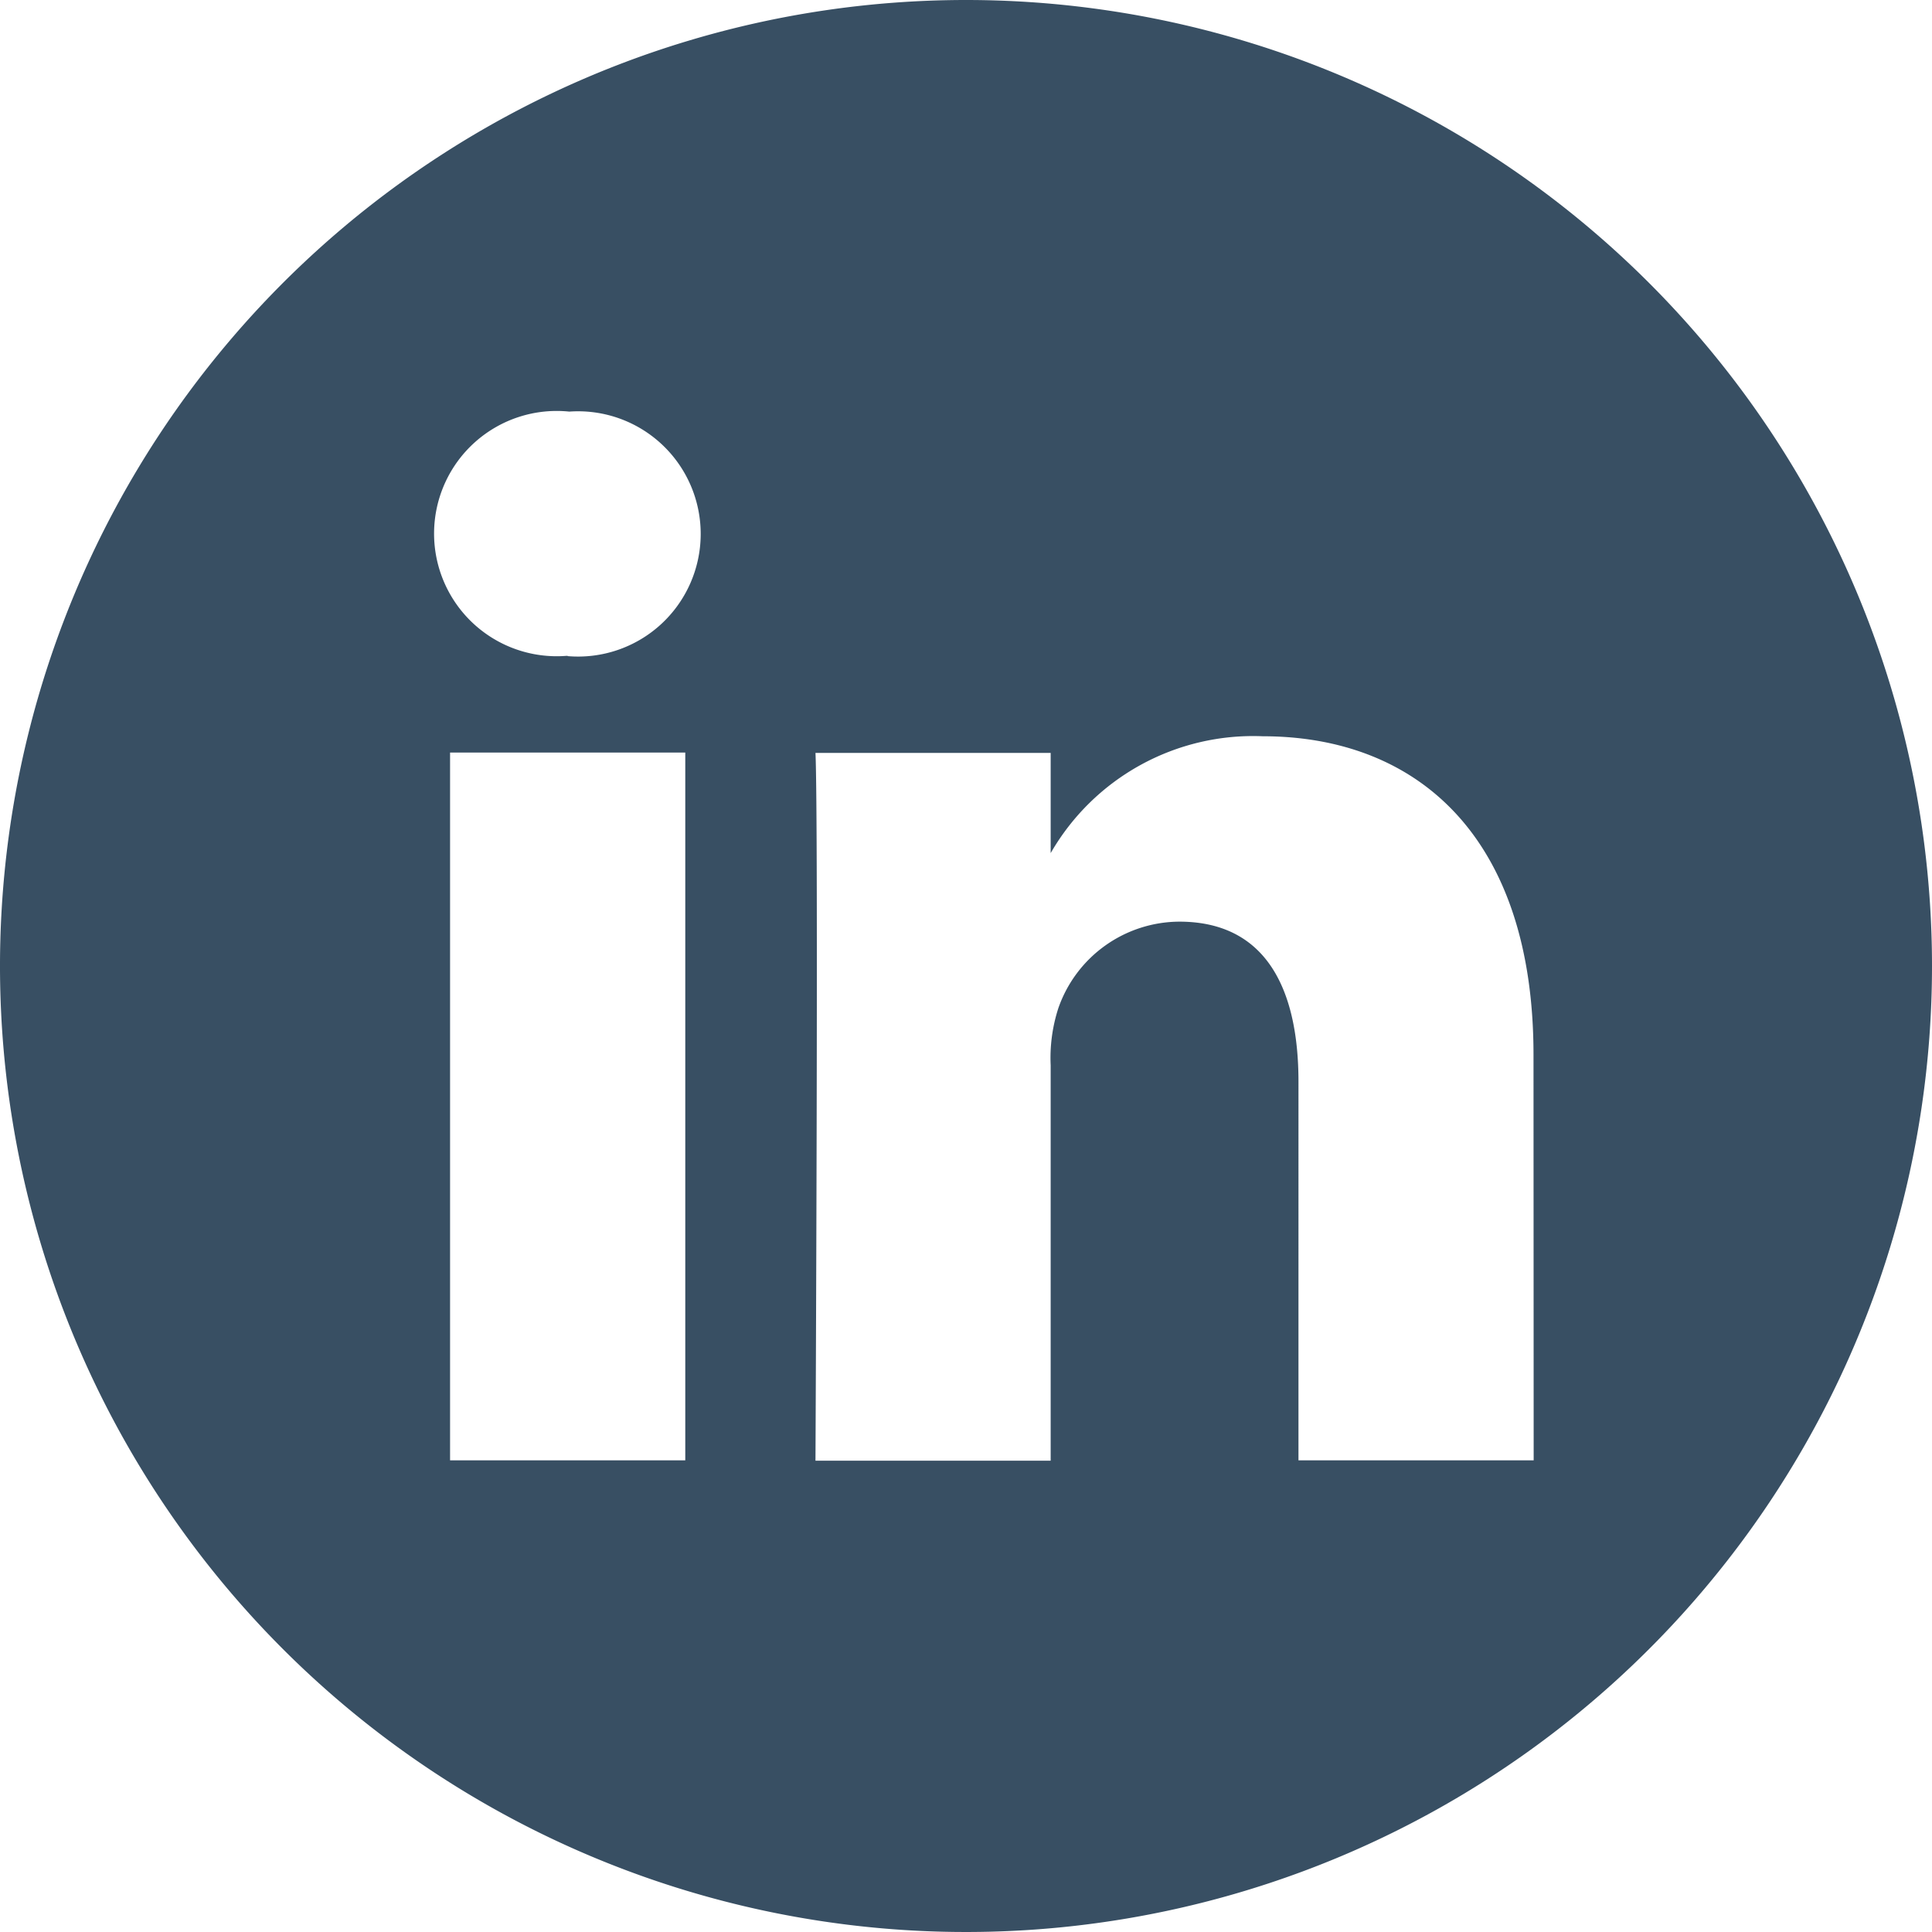
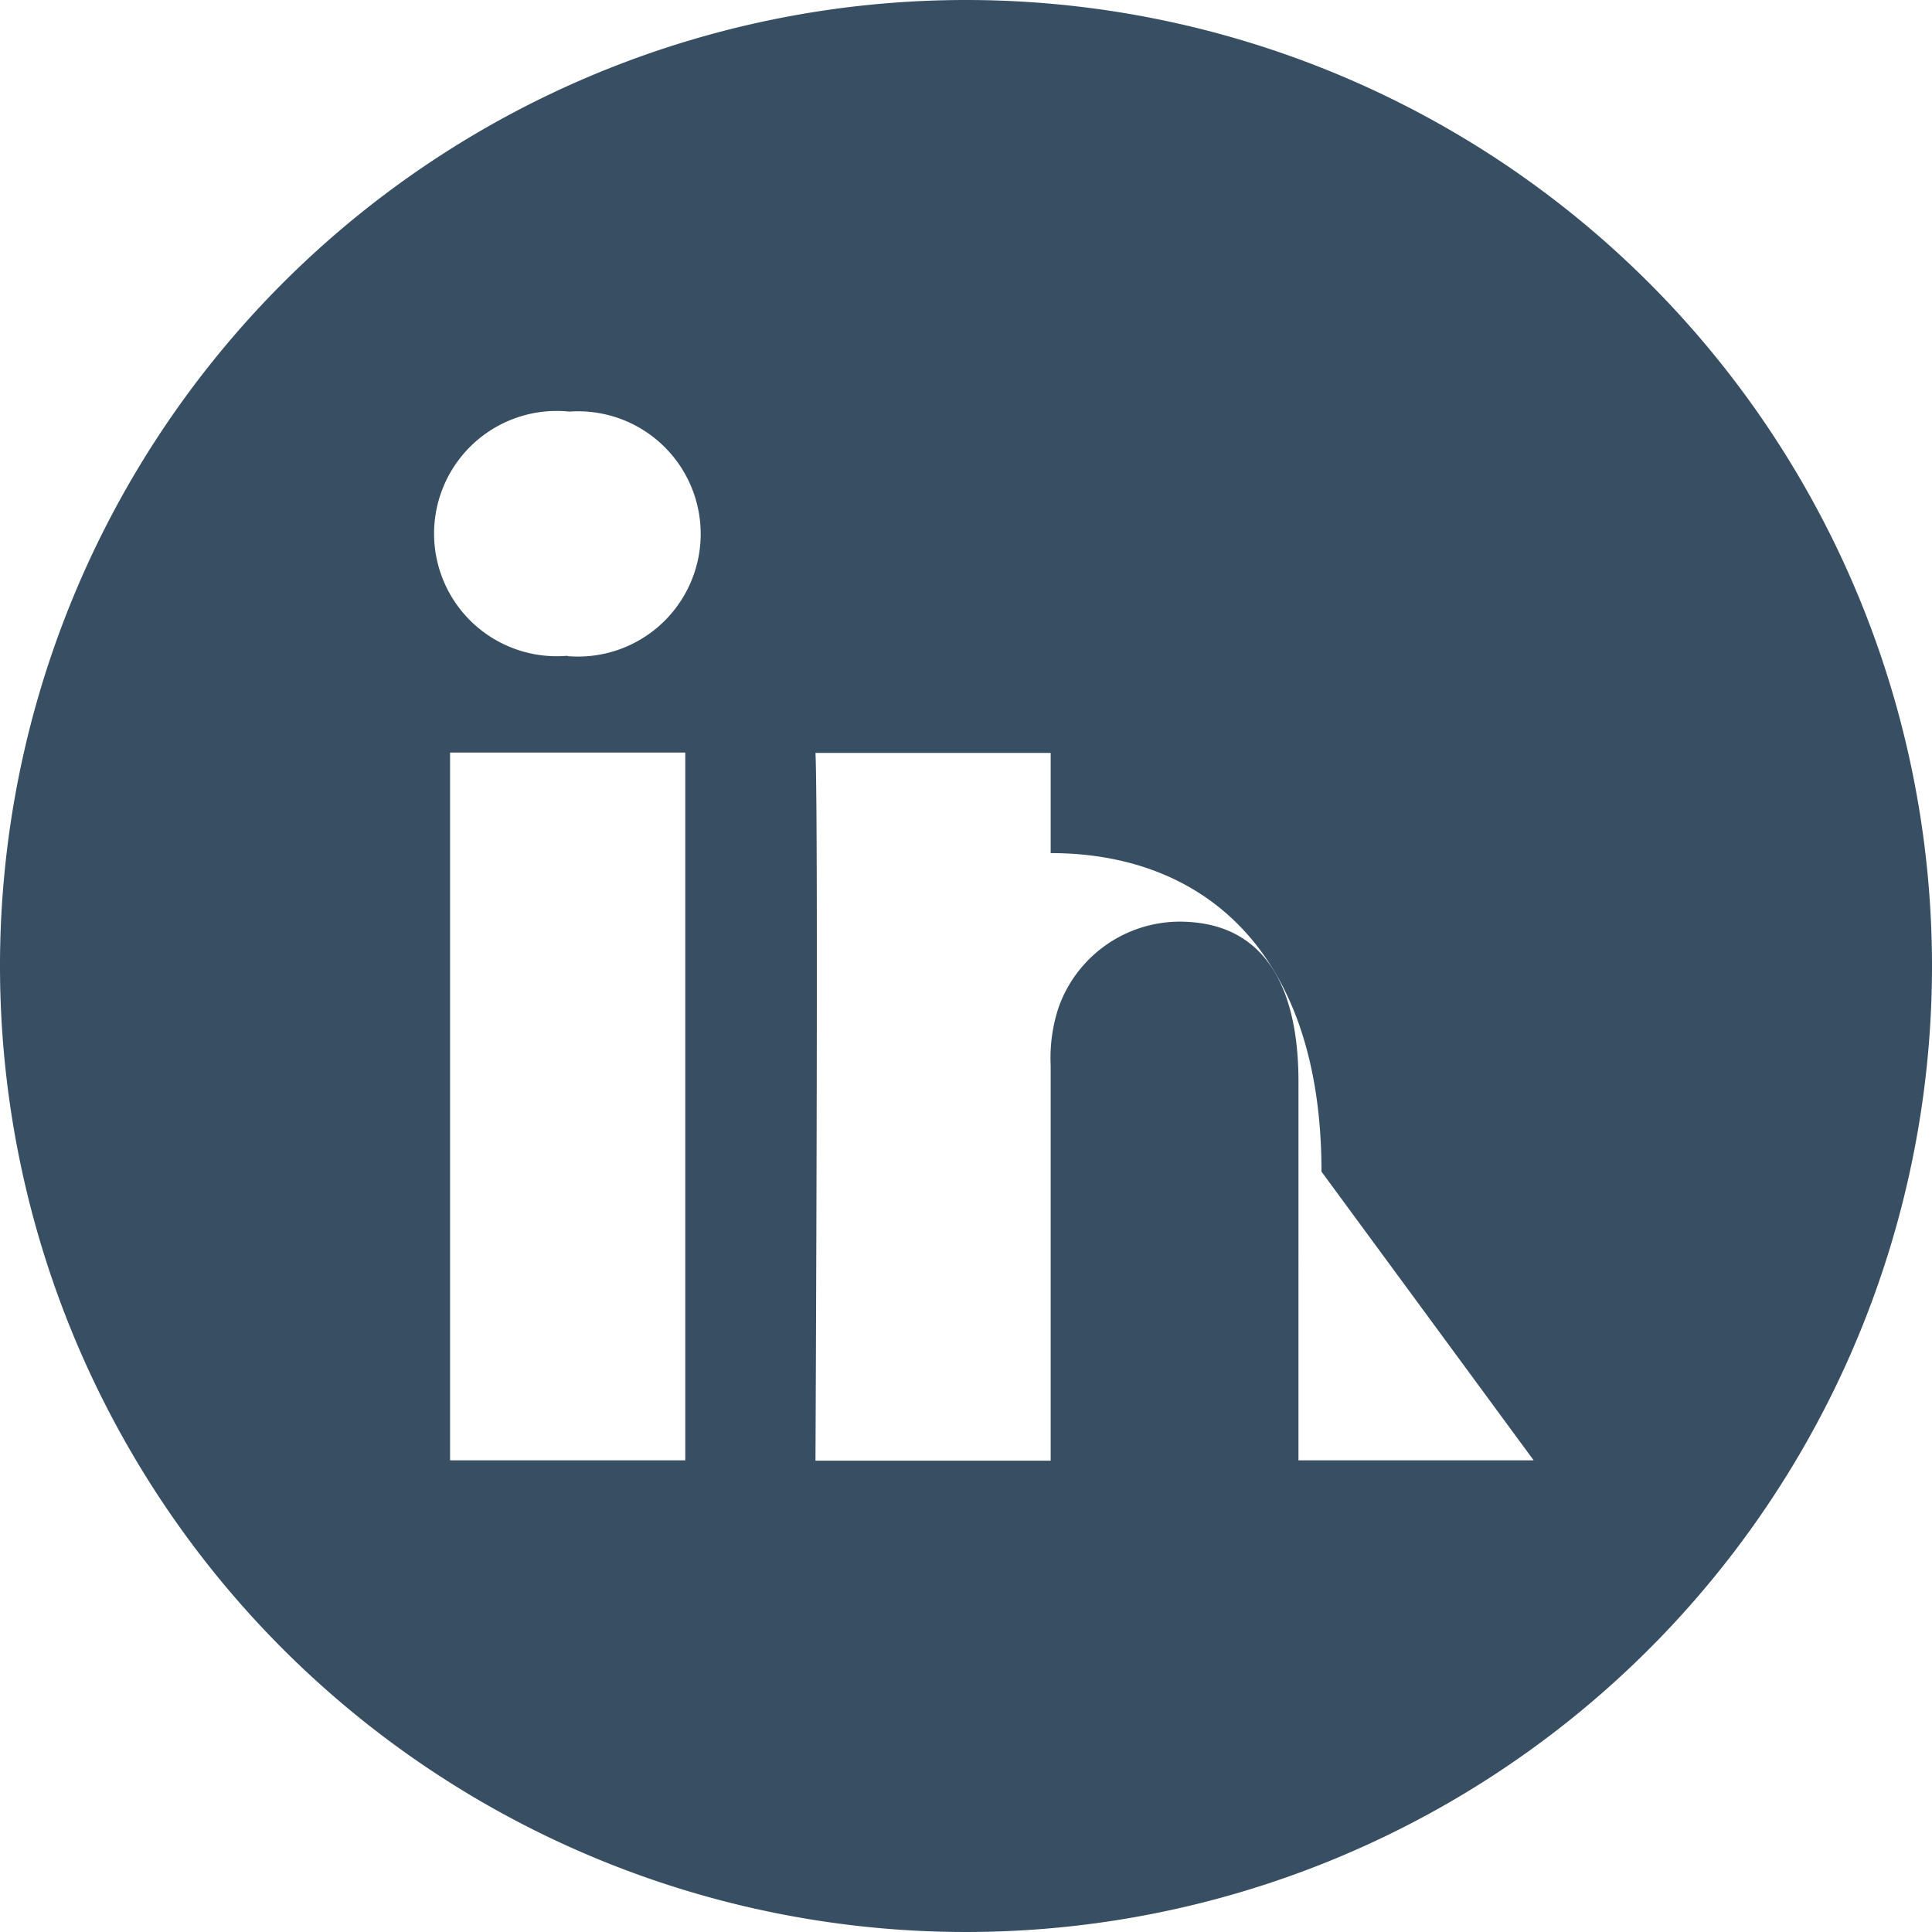
<svg xmlns="http://www.w3.org/2000/svg" width="23" height="23" viewBox="0 0 23 23">
  <defs>
    <style>.a{fill:#384f63;}</style>
  </defs>
-   <path class="a" d="M11.5,0A11.5,11.5,0,1,0,23,11.5,11.5,11.5,0,0,0,11.5,0ZM8.158,17.385h-2.8V8.959h2.8Zm-1.4-9.577H6.74A1.46,1.46,0,1,1,6.777,4.9a1.46,1.46,0,1,1-.019,2.911Zm11.5,9.577h-2.8V12.877c0-1.133-.406-1.905-1.419-1.905A1.533,1.533,0,0,0,12.6,12a1.918,1.918,0,0,0-.092.683v4.706h-2.8s.037-7.636,0-8.426h2.8v1.193a2.781,2.781,0,0,1,2.524-1.391c1.843,0,3.224,1.2,3.224,3.792Z" />
+   <path class="a" d="M11.5,0A11.5,11.5,0,1,0,23,11.5,11.5,11.5,0,0,0,11.5,0ZM8.158,17.385h-2.8V8.959h2.8Zm-1.4-9.577H6.74A1.46,1.46,0,1,1,6.777,4.9a1.46,1.46,0,1,1-.019,2.911Zm11.5,9.577h-2.8V12.877c0-1.133-.406-1.905-1.419-1.905A1.533,1.533,0,0,0,12.6,12a1.918,1.918,0,0,0-.092.683v4.706h-2.8s.037-7.636,0-8.426h2.8v1.193c1.843,0,3.224,1.2,3.224,3.792Z" />
</svg>